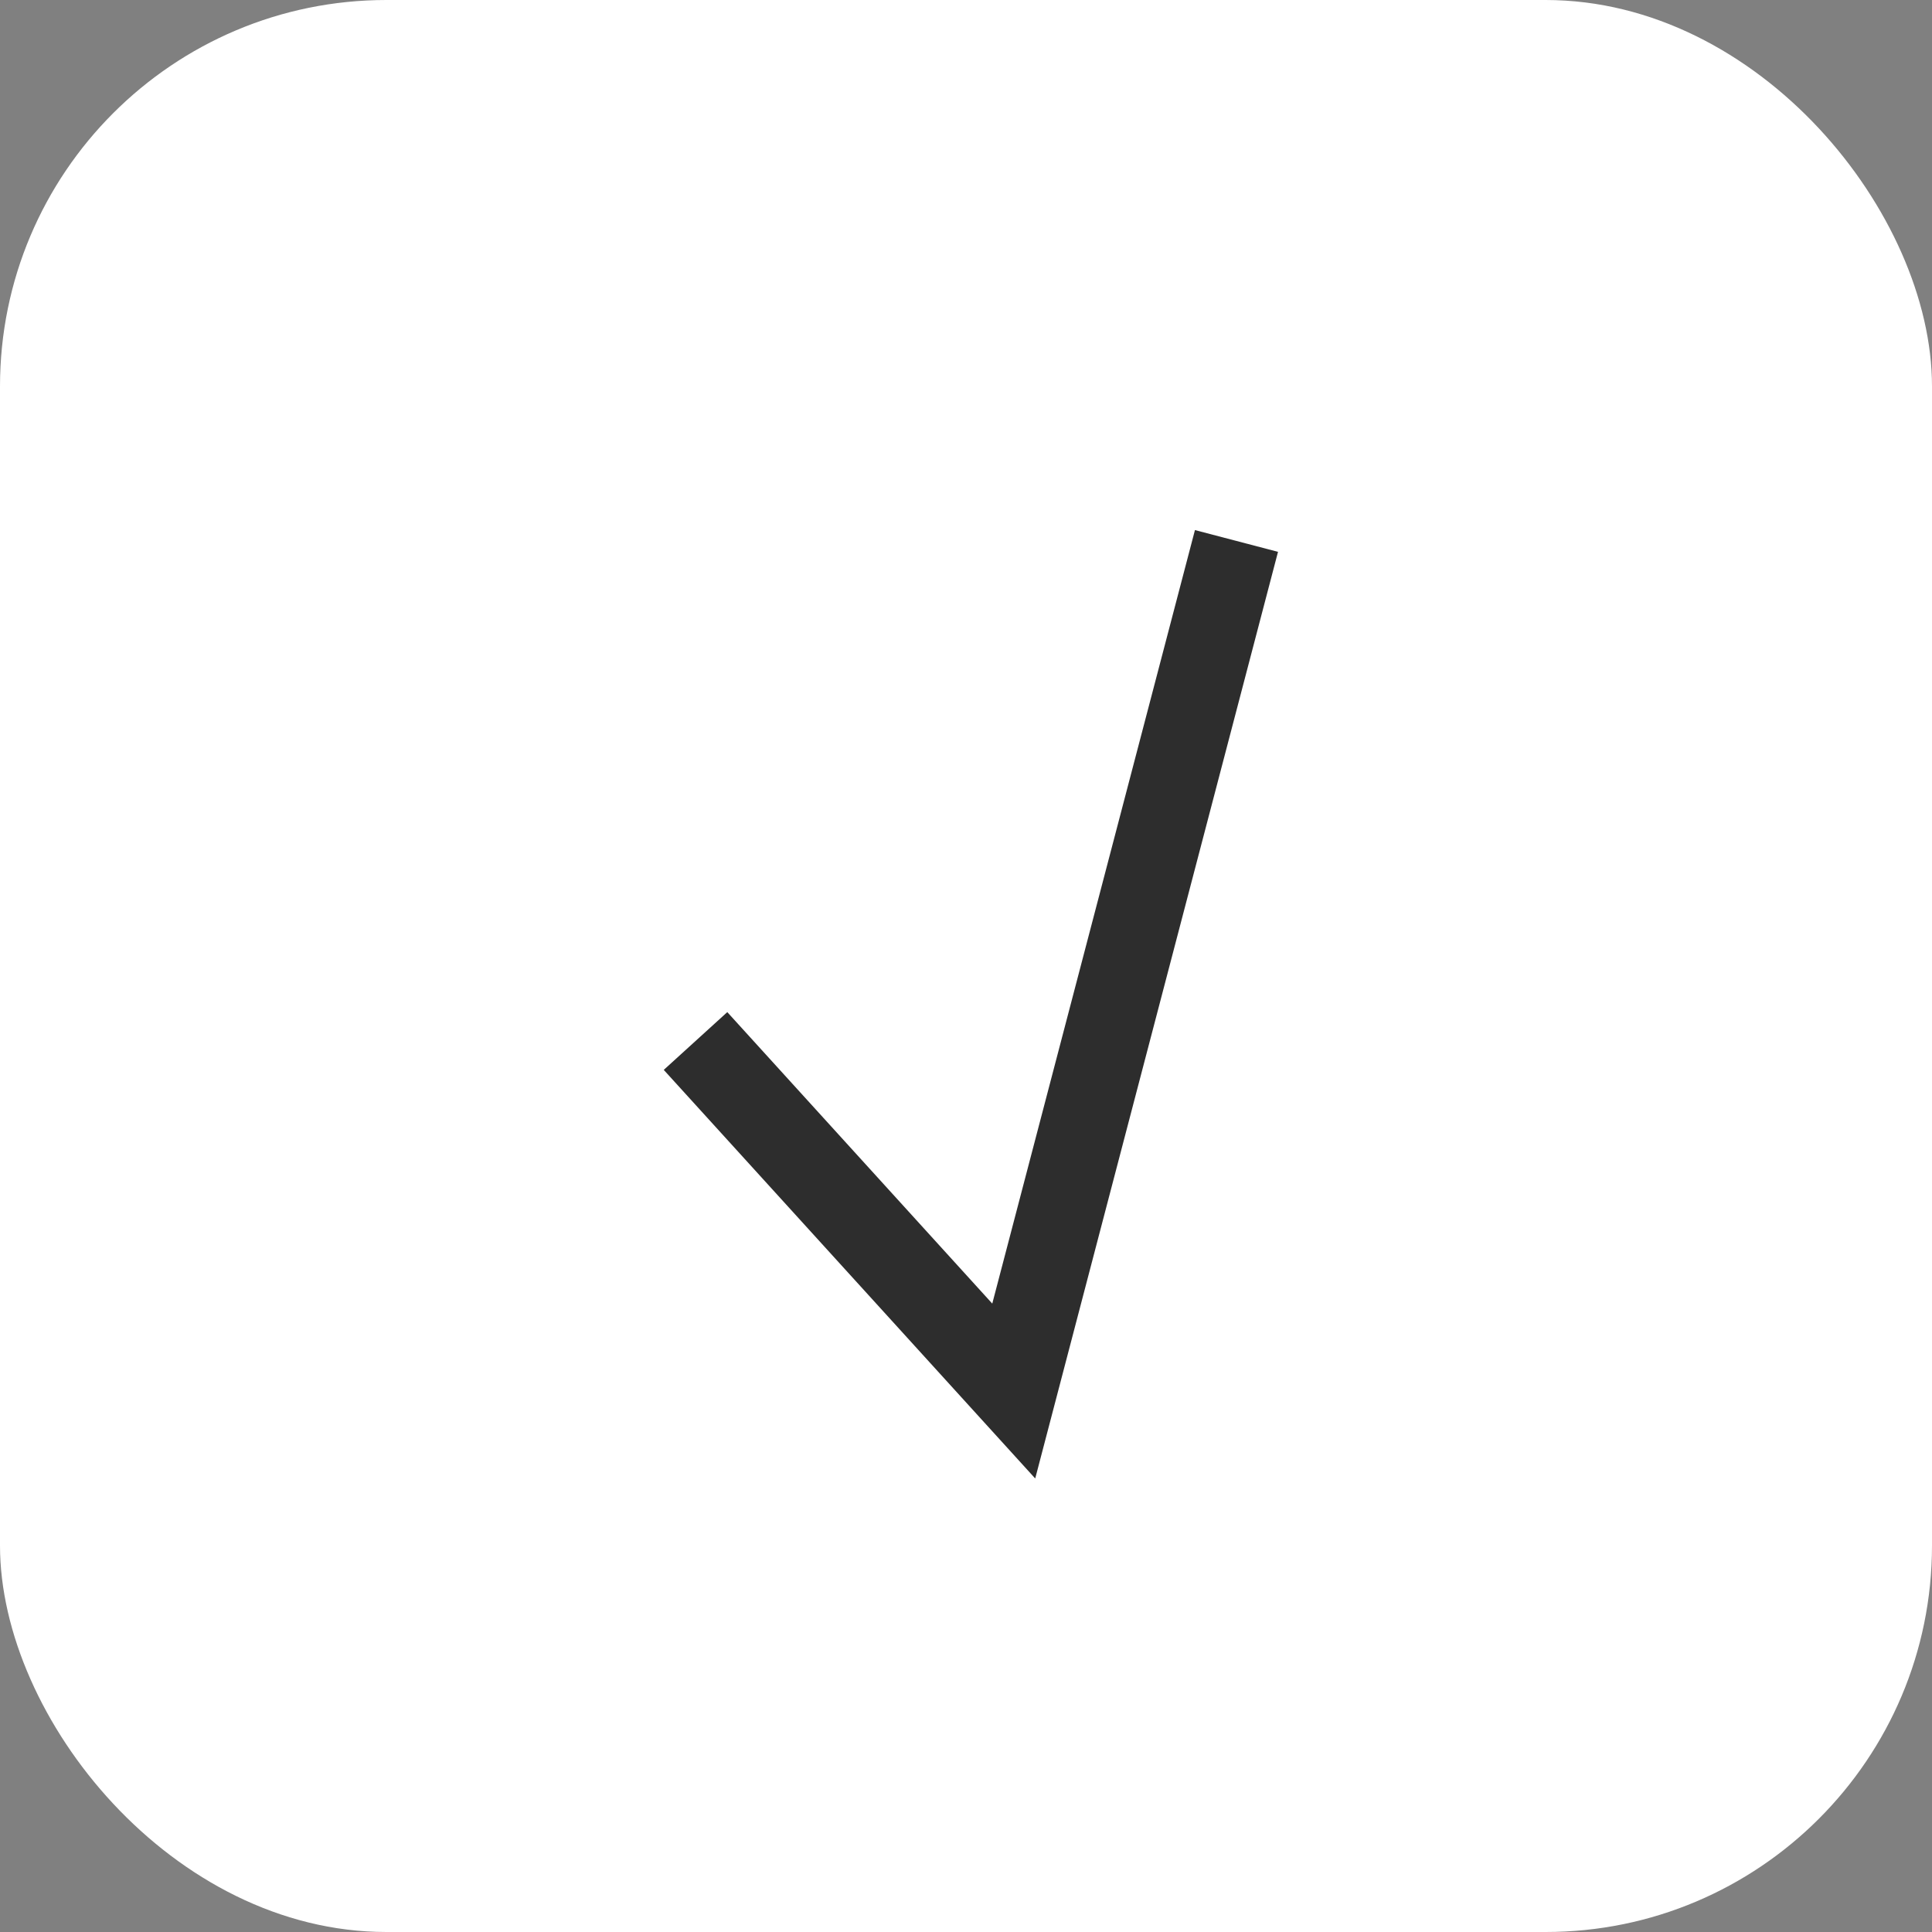
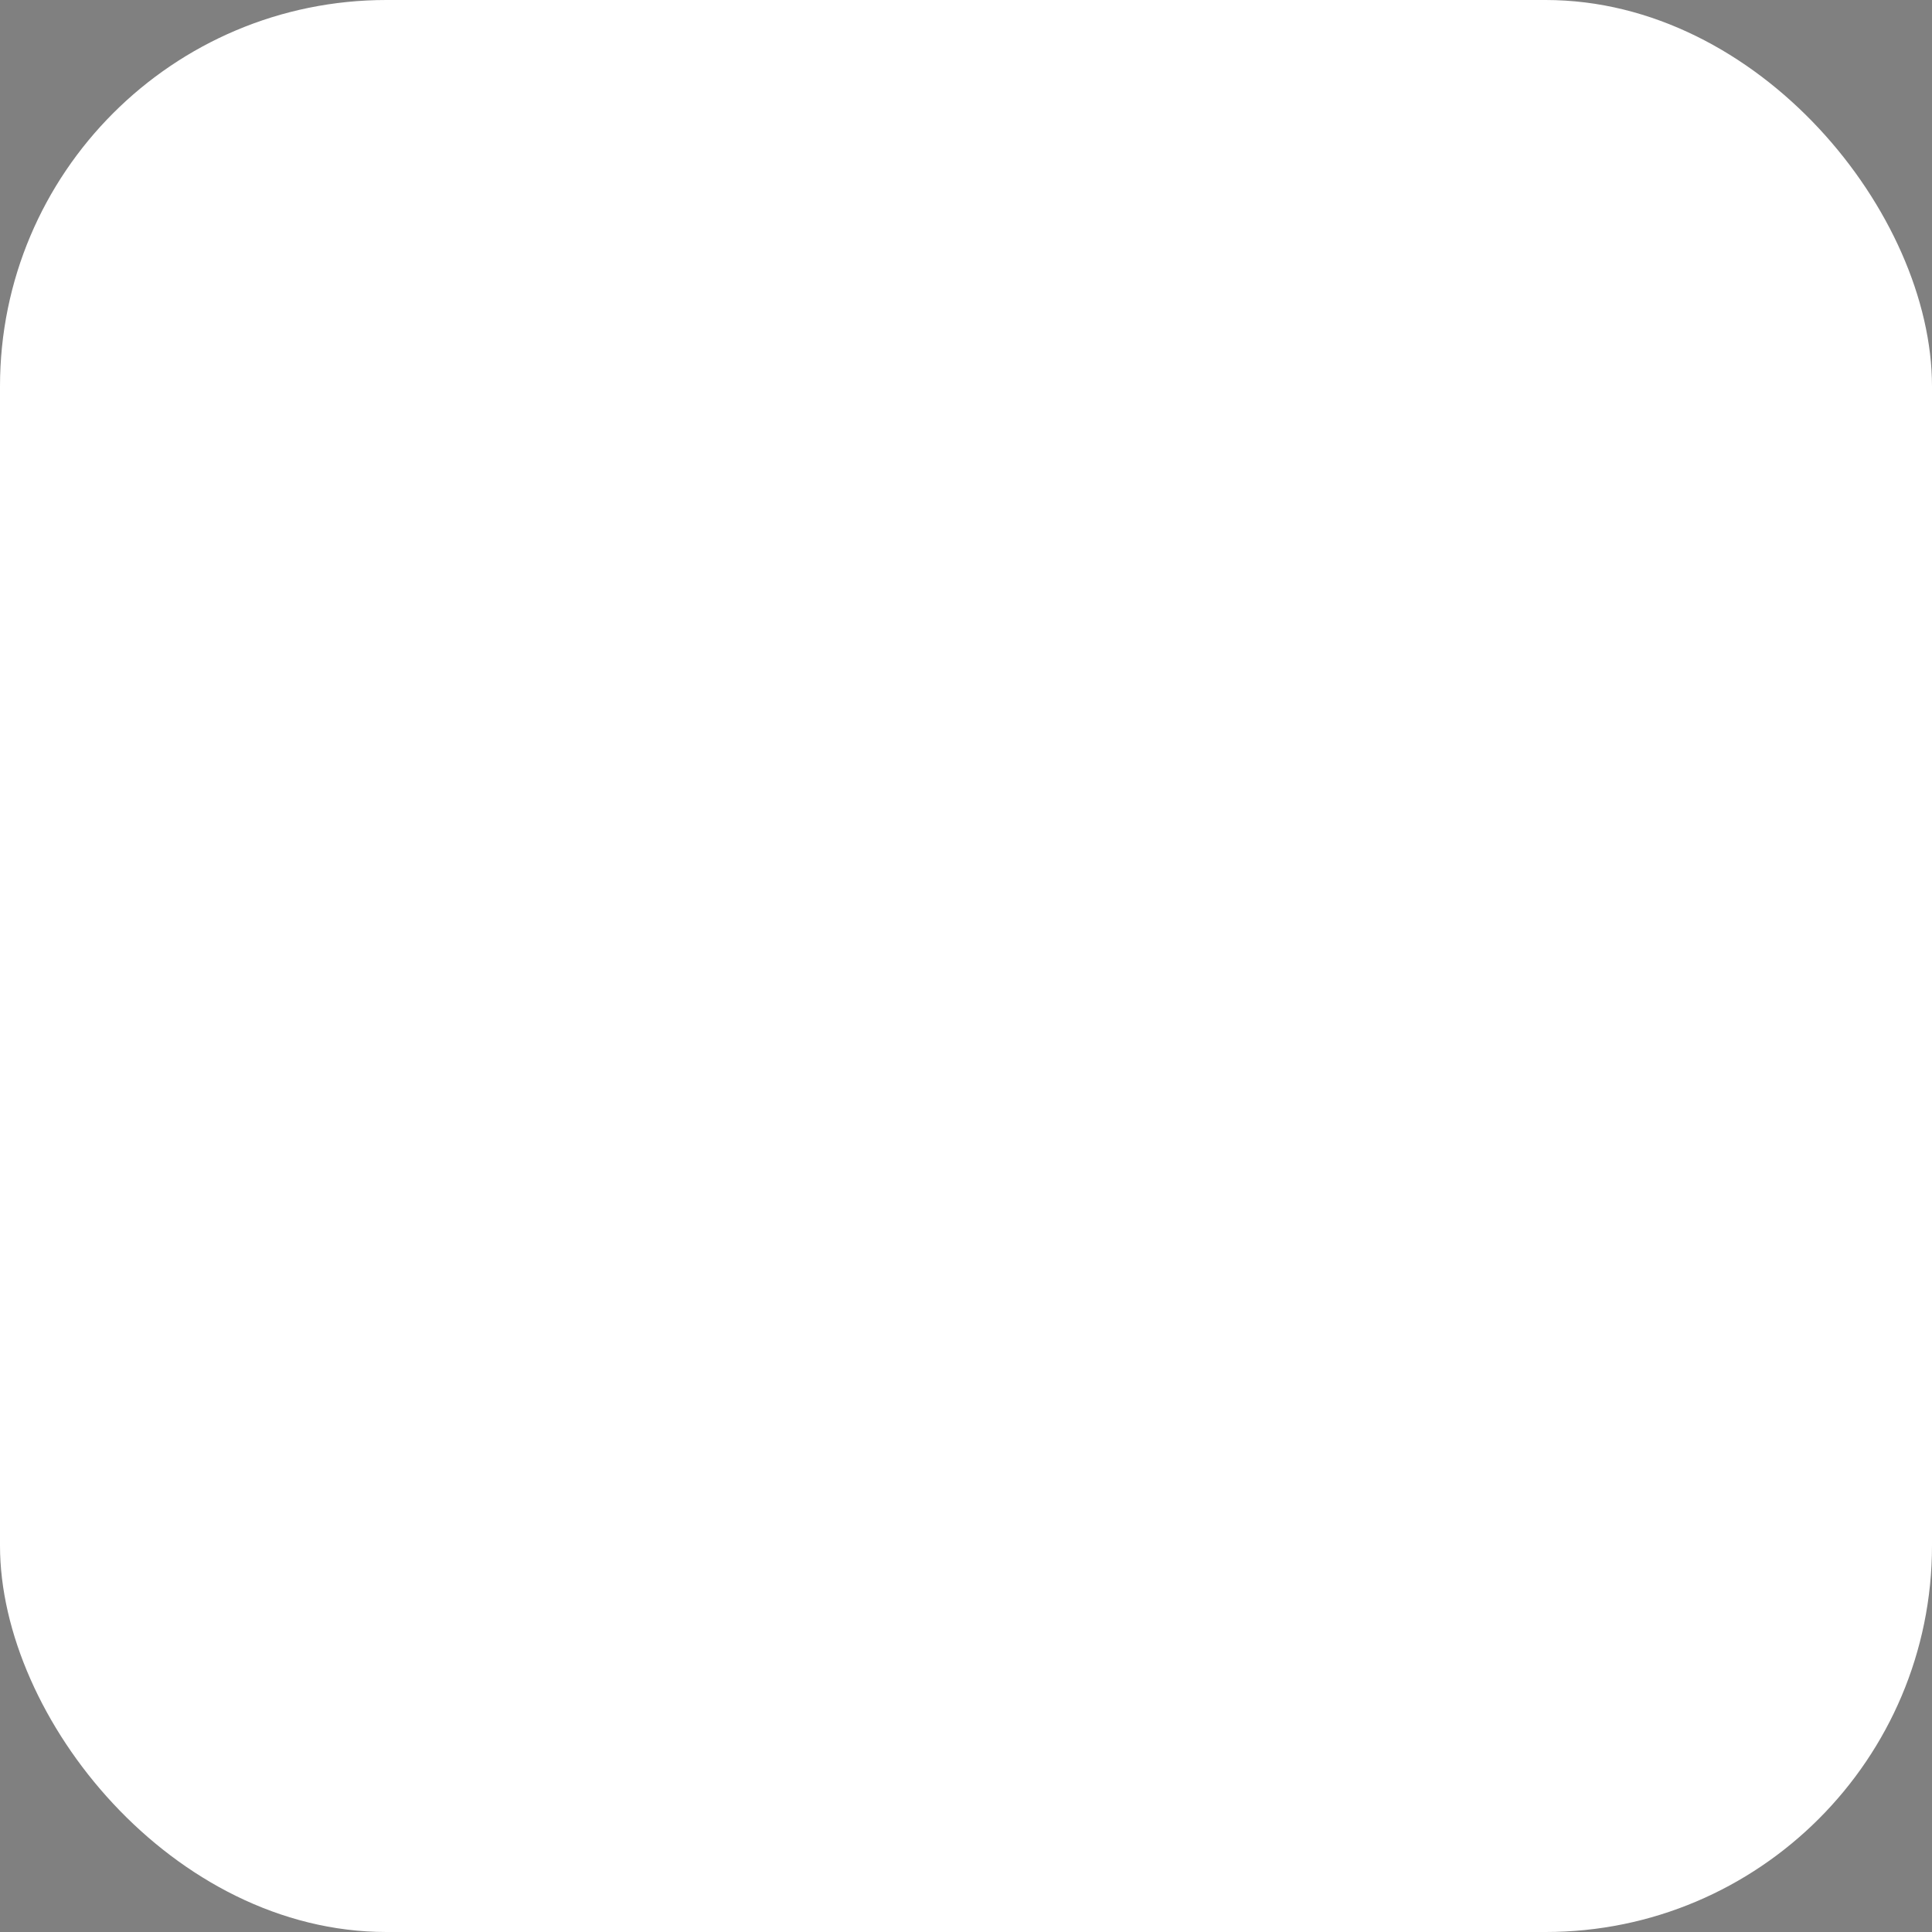
<svg xmlns="http://www.w3.org/2000/svg" width="45" height="45" viewBox="0 0 45 45" fill="none">
  <rect x="0" y="0" width="45" height="45" fill="#808080" stroke="none" />
  <rect width="45" height="45" rx="9" fill="white" />
-   <path d="M16.2 24.247L23.612 32.4L28.8 12.6" stroke="#2D2D2D" stroke-width="2" />
</svg>